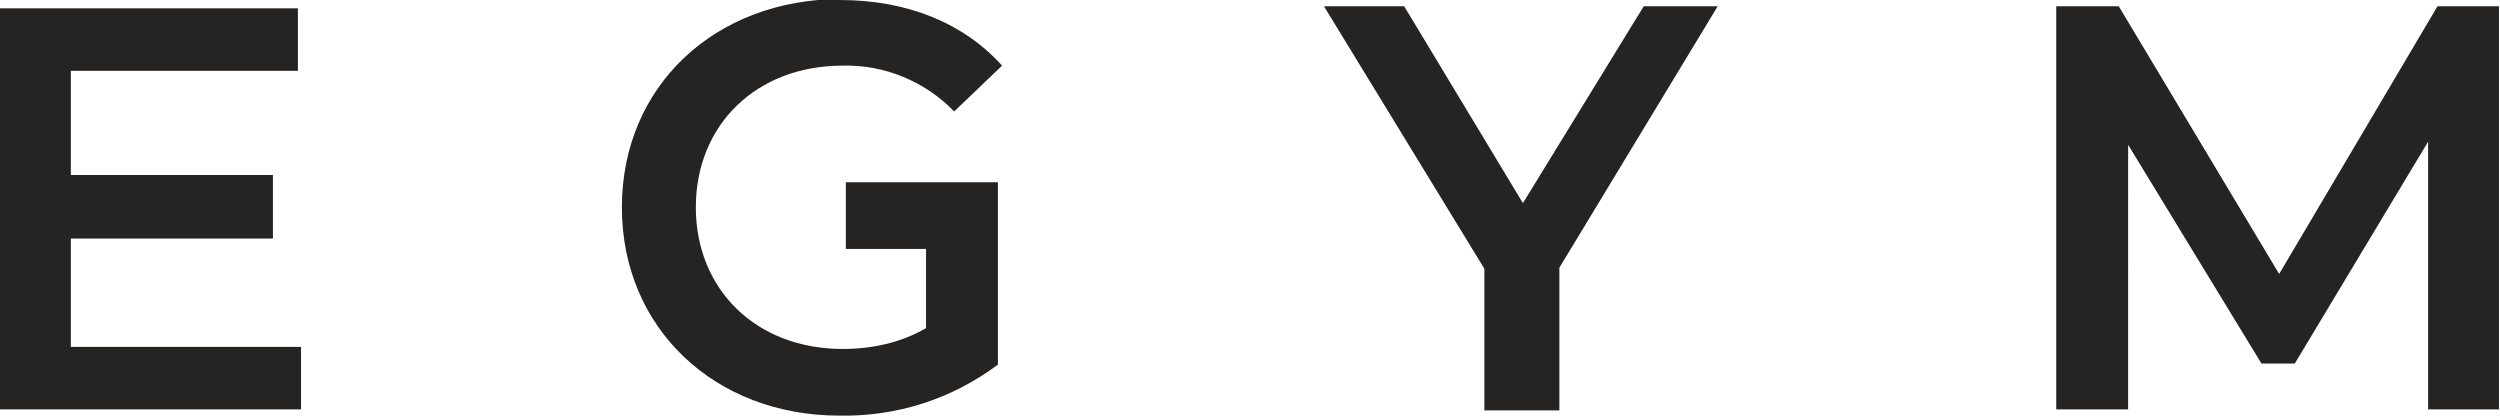
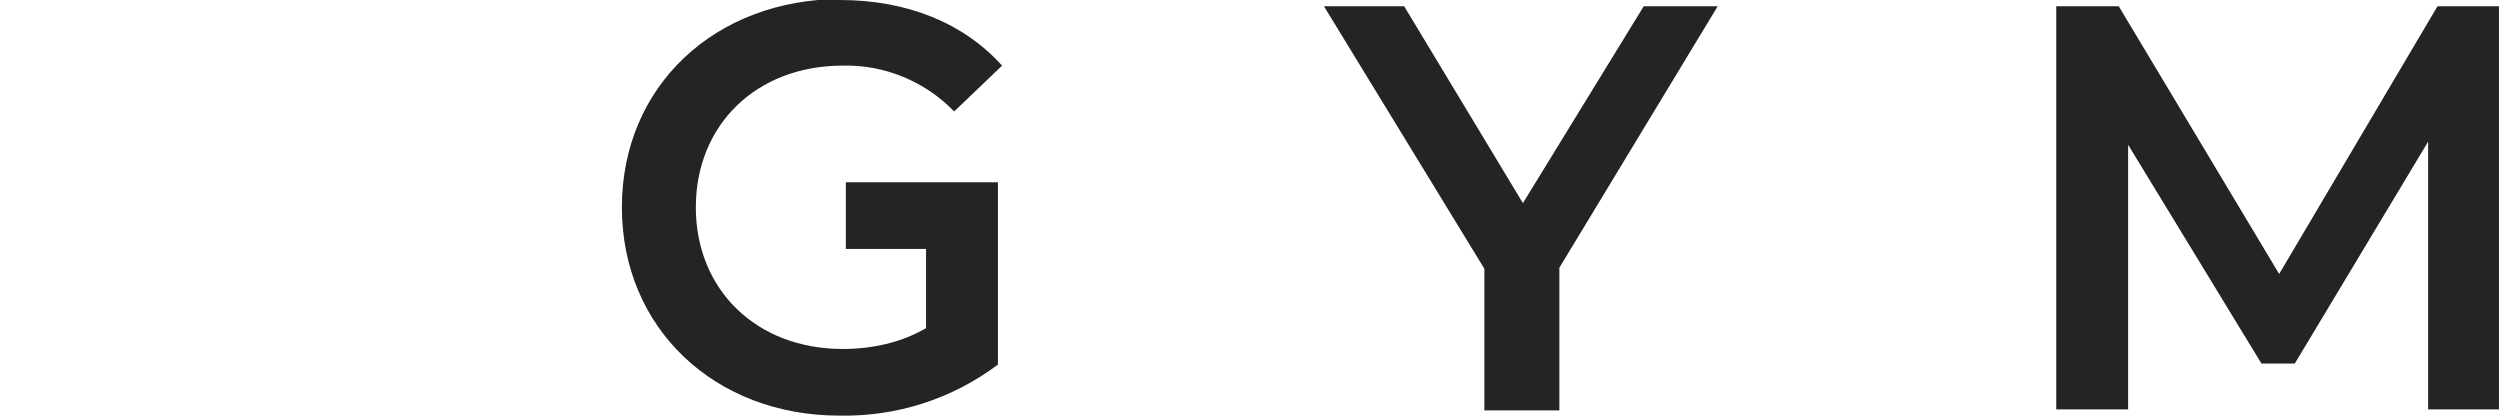
<svg xmlns="http://www.w3.org/2000/svg" id="Layer_2" viewBox="0 0 24 4">
  <g id="Layer_1-2">
    <g id="Icon-library">
      <g id="EGYM-Icon-Library">
        <g id="Logo-EGYM">
          <g id="Icons-_-White-theme-_-Logo-EGYM">
            <g>
              <path id="Combined-Shape" d="M8.06,0c.65,0,1.19,.22,1.56,.63h0l-.46,.44c-.28-.29-.67-.45-1.07-.44-.83,0-1.41,.57-1.41,1.36s.58,1.36,1.41,1.36c.28,0,.56-.06,.8-.2h0v-.76h-.77v-.64h1.46v1.75c-.44,.33-.97,.5-1.52,.49-1.2,0-2.09-.84-2.09-2s.89-2,2.11-2Zm5.42,.06l1.14,1.89L15.78,.06h.71l-1.52,2.51v1.37h-.72v-1.36L12.71,.06h.77ZM20.34,.06l1.54,2.57L23.4,.06h.59V3.93s-.68,0-.68,0V1.36s-1.28,2.13-1.28,2.13h-.32l-1.28-2.1V3.93h-.69V.06h.59Z" style="fill:#252422; fill-rule:evenodd;" />
-               <polygon id="Path" points="0 .08 2.86 .08 2.86 .68 .68 .68 .68 1.68 2.62 1.68 2.62 2.29 .68 2.29 .68 3.33 2.89 3.33 2.89 3.93 0 3.93 0 .08" style="fill:#252422; fill-rule:evenodd;" />
            </g>
          </g>
        </g>
      </g>
    </g>
  </g>
</svg>